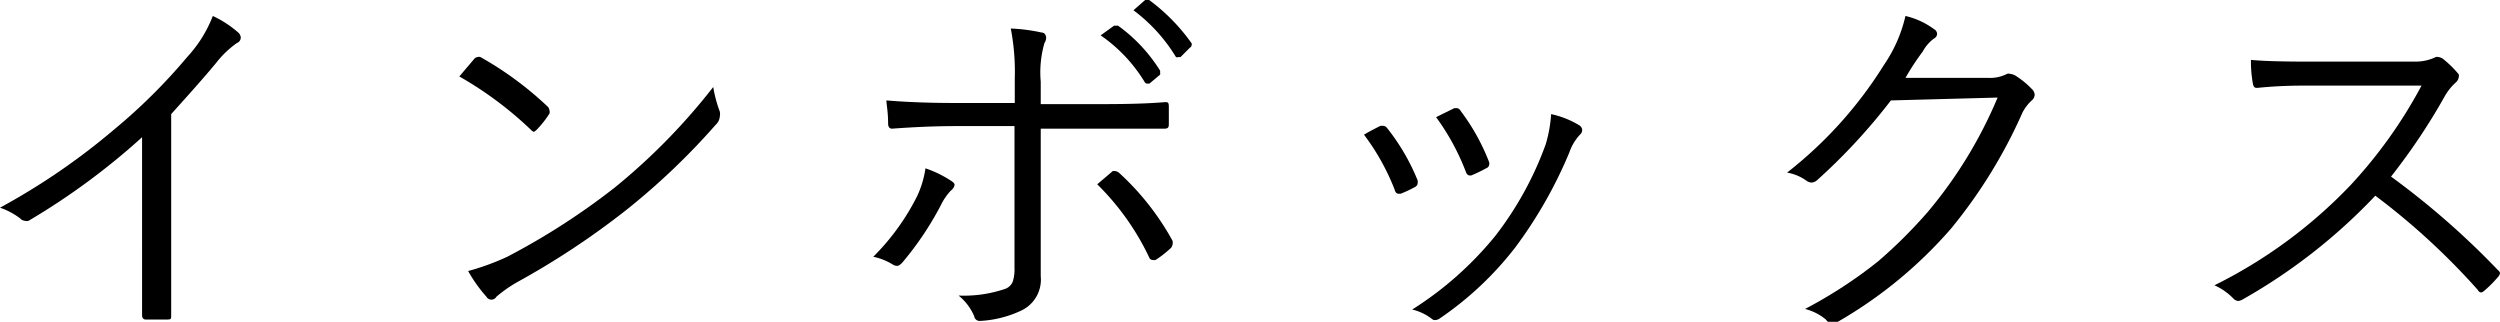
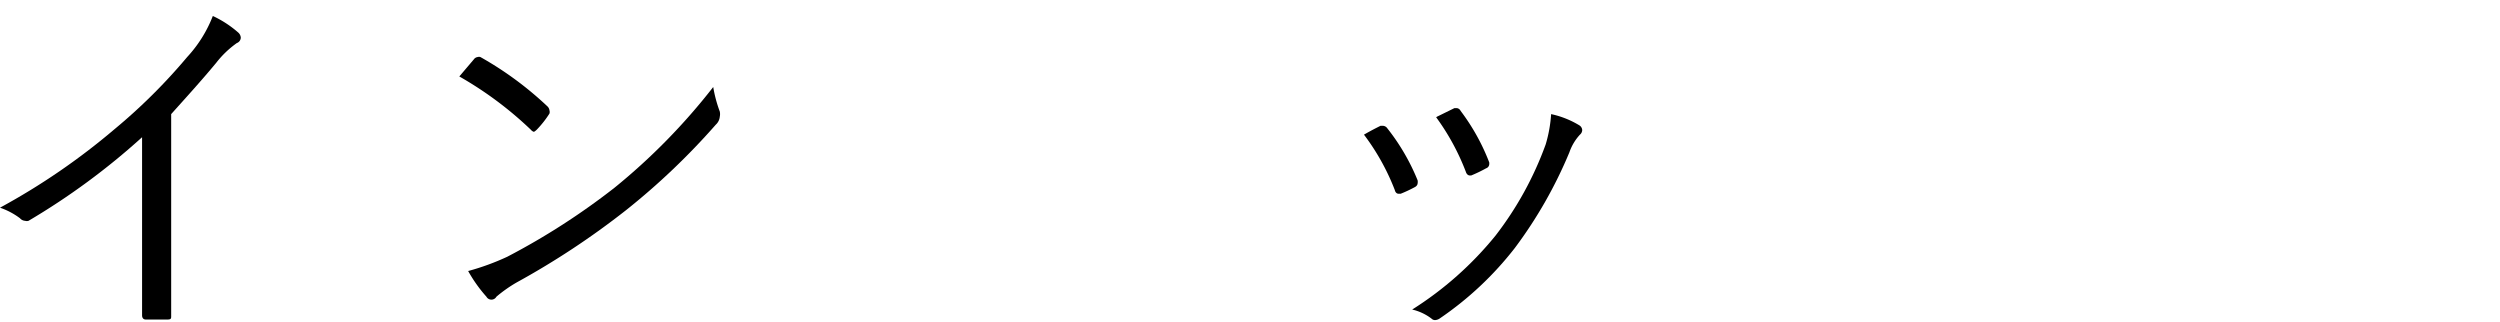
<svg xmlns="http://www.w3.org/2000/svg" viewBox="0 0 87.63 11.28" class="[classname]">
  <g id="Layer_2" data-name="Layer 2">
    <g id="文字イラスト">
      <path d="M6,4V8.72c0,.74,0,1.52,0,2.36a0,0,0,0,1,0,0c0,.08,0,.12-.13.12H5.11c-.08,0-.13-.05-.13-.15,0-1,0-1.8,0-2.32V4.81A24.4,24.4,0,0,1,1,7.74a.21.21,0,0,1-.12,0,.26.26,0,0,1-.18-.09A2.53,2.53,0,0,0,0,7.28,23.54,23.54,0,0,0,4,4.54,19.9,19.9,0,0,0,6.56,2,4.51,4.51,0,0,0,7.46.56a3.76,3.76,0,0,1,.89.58.26.26,0,0,1,.09.18.21.21,0,0,1-.14.19,3.39,3.39,0,0,0-.72.69C7.05,2.84,6.51,3.43,6,4Z" />
      <path d="M16.1,2.68l.51-.6A.19.19,0,0,1,16.74,2a.16.16,0,0,1,.1,0,11.94,11.94,0,0,1,2.35,1.73.23.23,0,0,1,.07.14.19.19,0,0,1,0,.11,3.53,3.53,0,0,1-.44.56s-.08.08-.11.08a.22.22,0,0,1-.1-.07A12.74,12.74,0,0,0,16.1,2.68Zm.31,6.82A8.58,8.58,0,0,0,17.78,9a24.46,24.46,0,0,0,3.76-2.42A21.72,21.72,0,0,0,25,3.05a4.57,4.57,0,0,0,.23.86.45.45,0,0,1,0,.18.43.43,0,0,1-.14.28,24.4,24.4,0,0,1-3.15,3A28,28,0,0,1,18.11,9.9a4.84,4.84,0,0,0-.71.5.2.2,0,0,1-.35,0A5,5,0,0,1,16.41,9.5Z" />
-       <path d="M32.44,5.9a3.92,3.92,0,0,1,.87.42c.1.06.15.11.15.16a.32.32,0,0,1-.13.2,2,2,0,0,0-.35.51,11,11,0,0,1-1.34,2c-.08.09-.14.13-.2.13a.3.3,0,0,1-.15-.05A2.12,2.12,0,0,0,30.61,9a8.14,8.14,0,0,0,1.54-2.13A3.49,3.49,0,0,0,32.44,5.9Zm3.13-2.29V2.75A8,8,0,0,0,35.43,1a6.08,6.08,0,0,1,1.08.14c.11,0,.16.1.16.19a.38.38,0,0,1-.06.18,3.68,3.68,0,0,0-.13,1.35v.79h1.69c.93,0,1.82,0,2.67-.07h0c.09,0,.13,0,.13.16,0,.27,0,.46,0,.58s0,.19-.16.19c-.74,0-1.63,0-2.69,0H36.48V6.68l0,3a1.2,1.2,0,0,1-.65,1.19,3.85,3.85,0,0,1-1.49.38h0a.19.19,0,0,1-.19-.16,1.86,1.86,0,0,0-.55-.73,4.49,4.49,0,0,0,1.62-.23.45.45,0,0,0,.28-.26,1.46,1.46,0,0,0,.06-.49V4.42H33.49q-1,0-2.22.09h0c-.09,0-.14-.06-.14-.18,0-.42-.06-.68-.06-.81.72.06,1.52.09,2.42.09Zm2.89,2.85L39,6a.25.25,0,0,1,.11,0,.29.29,0,0,1,.14.08A9.23,9.23,0,0,1,41.1,8.44a.31.31,0,0,1,0,.13.24.24,0,0,1-.1.16,3.64,3.64,0,0,1-.49.38.24.24,0,0,1-.12,0s-.08,0-.11-.09A9,9,0,0,0,38.46,6.46Zm.12-5.22L39.05.9l.07,0,.07,0a5.58,5.58,0,0,1,1.47,1.57.07.07,0,0,1,0,.06.11.11,0,0,1,0,.09l-.37.31-.08,0a.1.1,0,0,1-.09-.06A5.37,5.37,0,0,0,38.58,1.24ZM39.73.36,40.14,0a.12.12,0,0,1,.08,0,.09.09,0,0,1,.06,0,6.67,6.67,0,0,1,1.49,1.52.14.14,0,0,1,0,.06.12.12,0,0,1-.06.09L41.38,2s-.05,0-.07,0A.12.12,0,0,1,41.22,2,5.77,5.77,0,0,0,39.73.36Z" />
      <path d="M47.81,4.72c.24-.14.44-.24.58-.31l.09,0a.2.2,0,0,1,.15.09,7.45,7.45,0,0,1,1.06,1.82.29.29,0,0,1,0,.11s0,.08-.1.13a4.68,4.68,0,0,1-.49.23l-.09,0s-.09,0-.12-.13A8,8,0,0,0,47.81,4.72ZM54.37,4a3.19,3.19,0,0,1,1,.4.21.21,0,0,1,.09.16.22.22,0,0,1-.08.16,1.76,1.76,0,0,0-.37.62,15.56,15.56,0,0,1-1.91,3.35,11.58,11.58,0,0,1-2.63,2.47.32.32,0,0,1-.17.06.17.17,0,0,1-.12-.05,1.78,1.78,0,0,0-.68-.32,12,12,0,0,0,2.92-2.59,11.79,11.79,0,0,0,1.76-3.2A4.76,4.76,0,0,0,54.37,4Zm-4,.09.61-.3.08,0s.09,0,.14.1a7.41,7.41,0,0,1,1,1.8.31.31,0,0,1,0,.08.16.16,0,0,1-.11.13,4.89,4.89,0,0,1-.52.25h-.06s-.09,0-.13-.13A8.15,8.15,0,0,0,50.34,4.11Z" />
-       <path d="M66.79,2.73l2.91,0a1.3,1.3,0,0,0,.65-.14.15.15,0,0,1,.11,0,.45.45,0,0,1,.23.09,3,3,0,0,1,.52.43.31.31,0,0,1,.11.21.29.29,0,0,1-.08.18,1.52,1.52,0,0,0-.35.45,17.58,17.58,0,0,1-2.5,4.06,15.47,15.47,0,0,1-4.06,3.32.19.19,0,0,1-.11,0A.29.29,0,0,1,64,11.2a1.84,1.84,0,0,0-.73-.37,16.06,16.06,0,0,0,2.55-1.66,17,17,0,0,0,1.76-1.75,15.57,15.57,0,0,0,2.44-4l-3.74.1a20.67,20.67,0,0,1-2.57,2.78.33.33,0,0,1-.22.1.37.37,0,0,1-.19-.08,1.64,1.64,0,0,0-.66-.27,14.52,14.52,0,0,0,3.4-3.78A5,5,0,0,0,66.79.56a2.74,2.74,0,0,1,1,.46.2.2,0,0,1,.11.17.19.19,0,0,1-.11.16,1.38,1.38,0,0,0-.39.45C67,2.34,66.84,2.65,66.79,2.73Z" />
-       <path d="M83.81,6.19a28,28,0,0,1,3.73,3.26c.06.05.09.09.09.13a.29.29,0,0,1-.08.14,4.06,4.06,0,0,1-.47.47s-.07.06-.1.06-.08,0-.13-.09a24.33,24.33,0,0,0-3.59-3.3,19.8,19.8,0,0,1-4.64,3.63.38.38,0,0,1-.17.06.27.27,0,0,1-.16-.08,2.1,2.1,0,0,0-.67-.47,17,17,0,0,0,4.79-3.53A16.55,16.55,0,0,0,84.88,3H81c-.47,0-1.09,0-1.87.08-.08,0-.13,0-.16-.14a4.32,4.32,0,0,1-.07-.84q.63.06,2,.06h3.77A1.65,1.65,0,0,0,85.38,2a.16.16,0,0,1,.09,0,.34.34,0,0,1,.17.07,3.85,3.85,0,0,1,.54.53.19.19,0,0,1,0,.12.3.3,0,0,1-.11.18,1.9,1.9,0,0,0-.38.48A21.66,21.66,0,0,1,83.81,6.19Z" />
    </g>
  </g>
</svg>